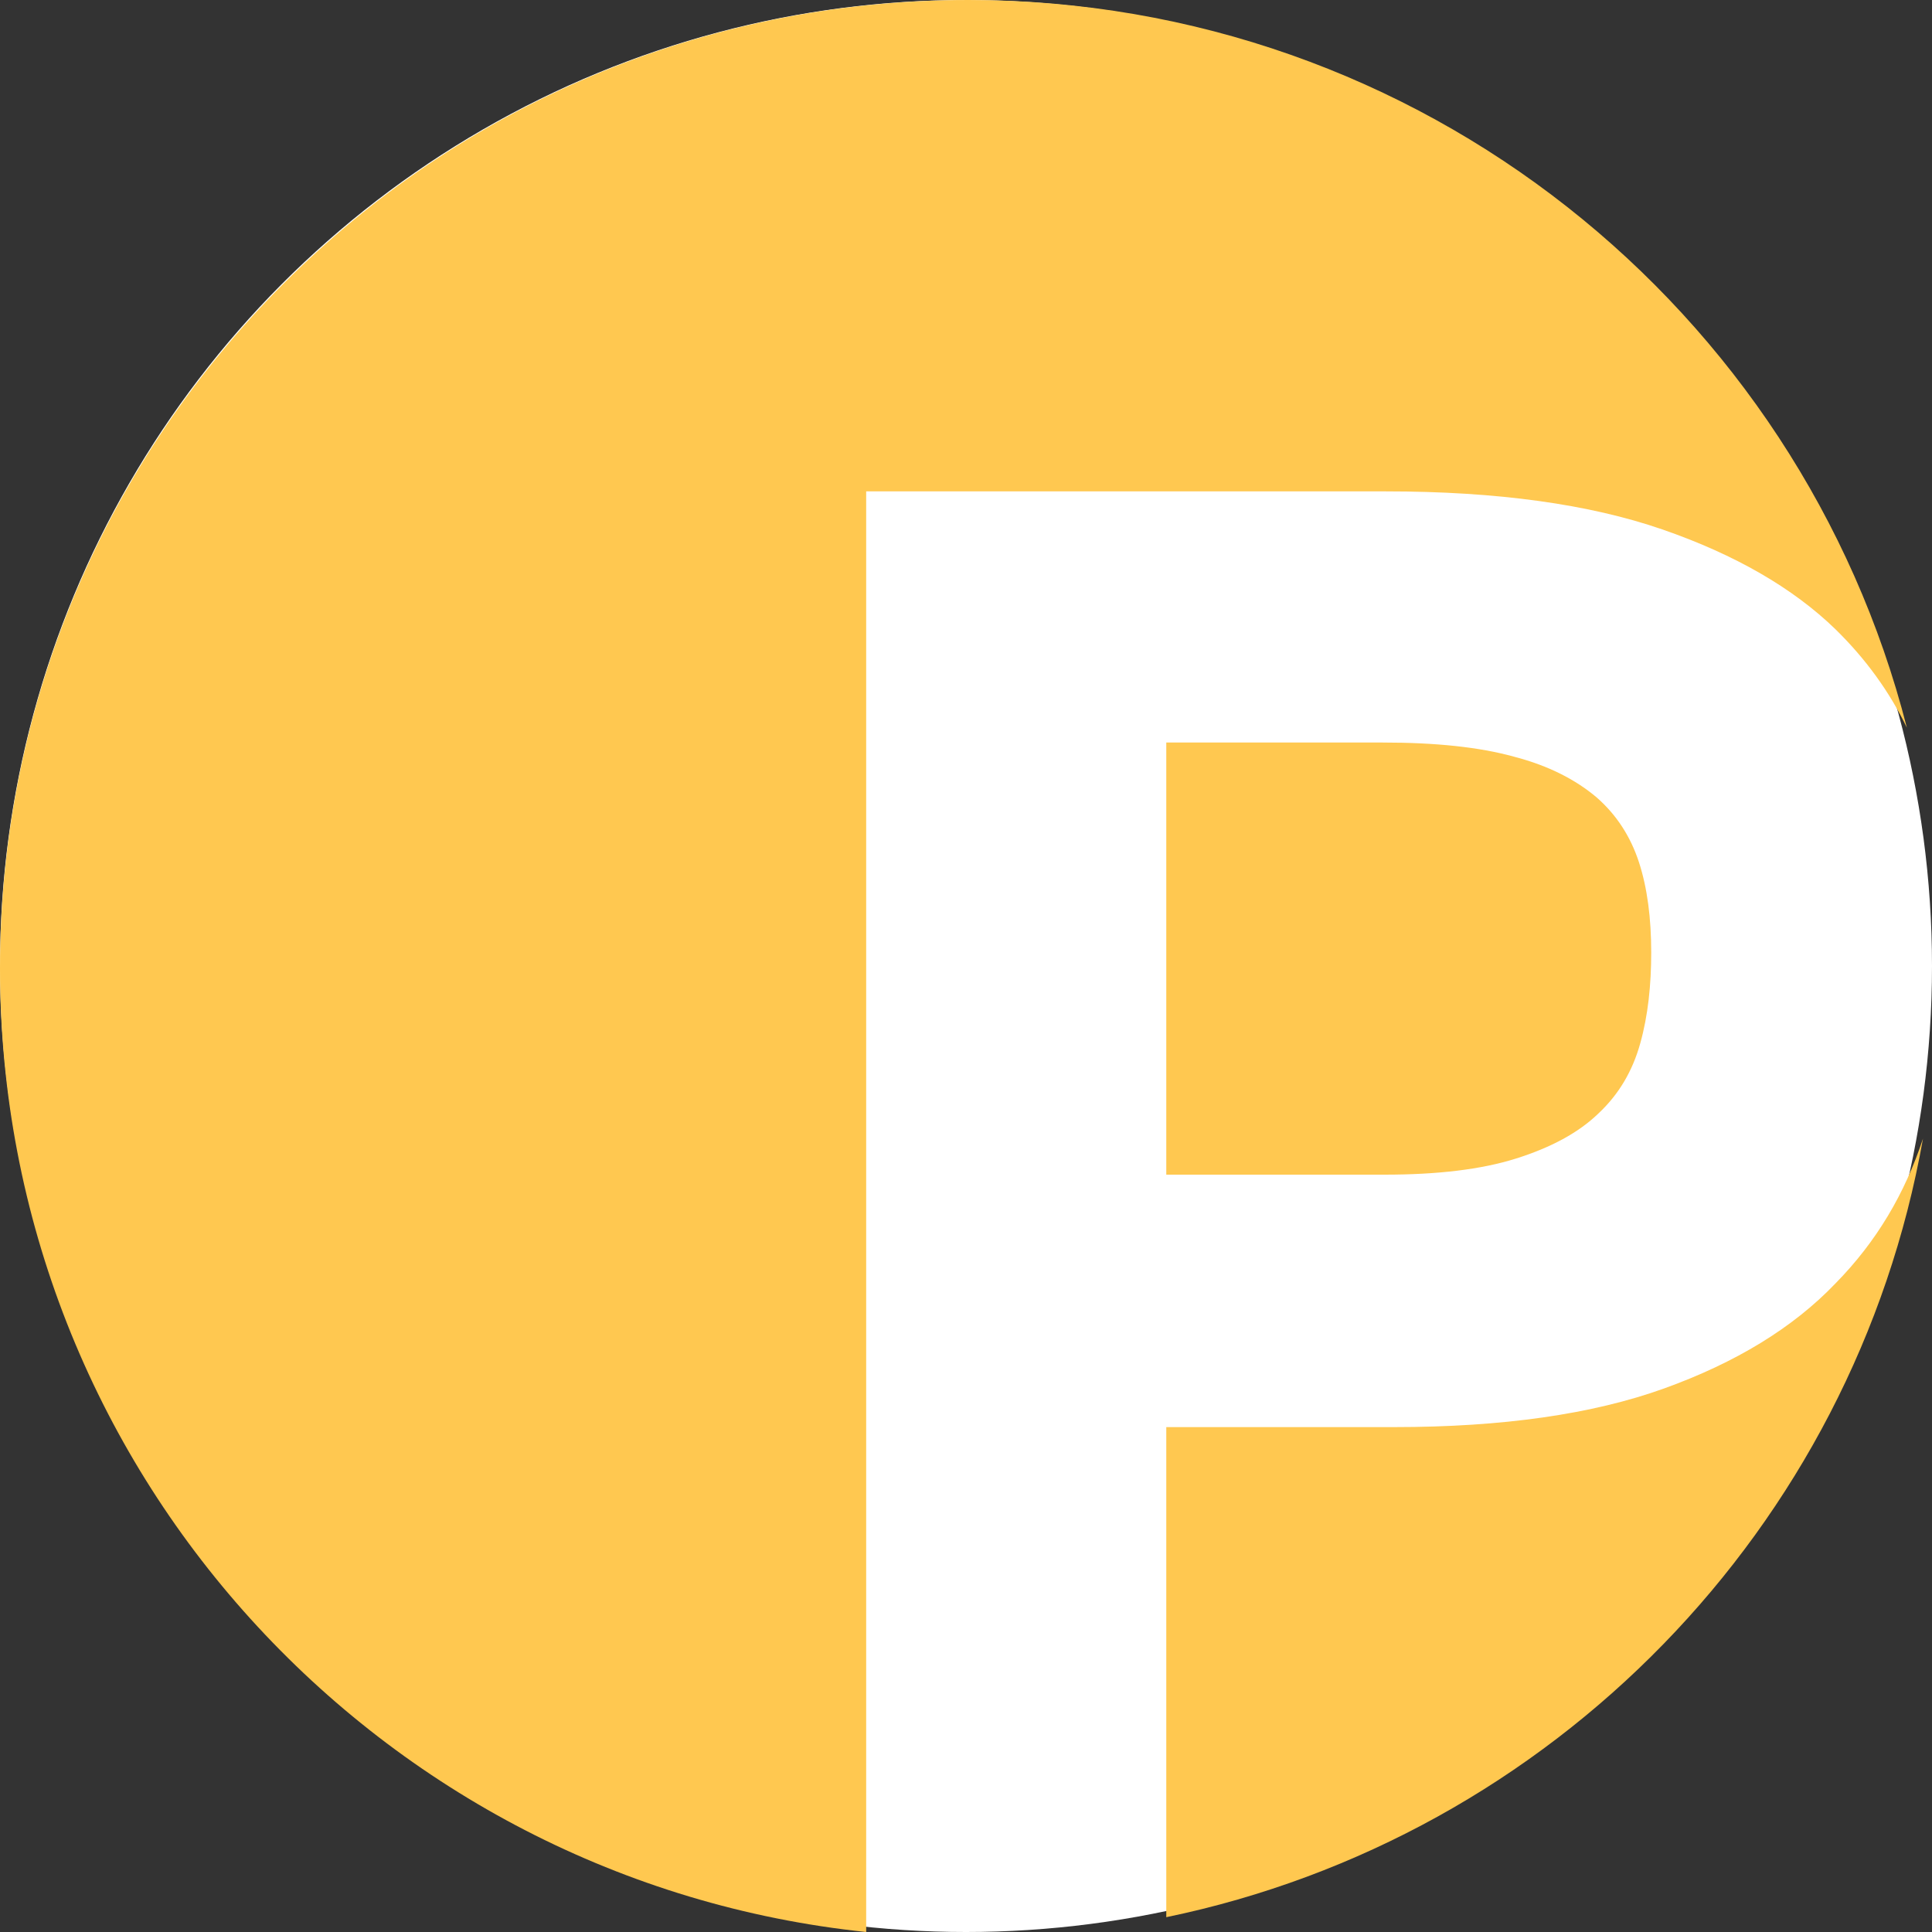
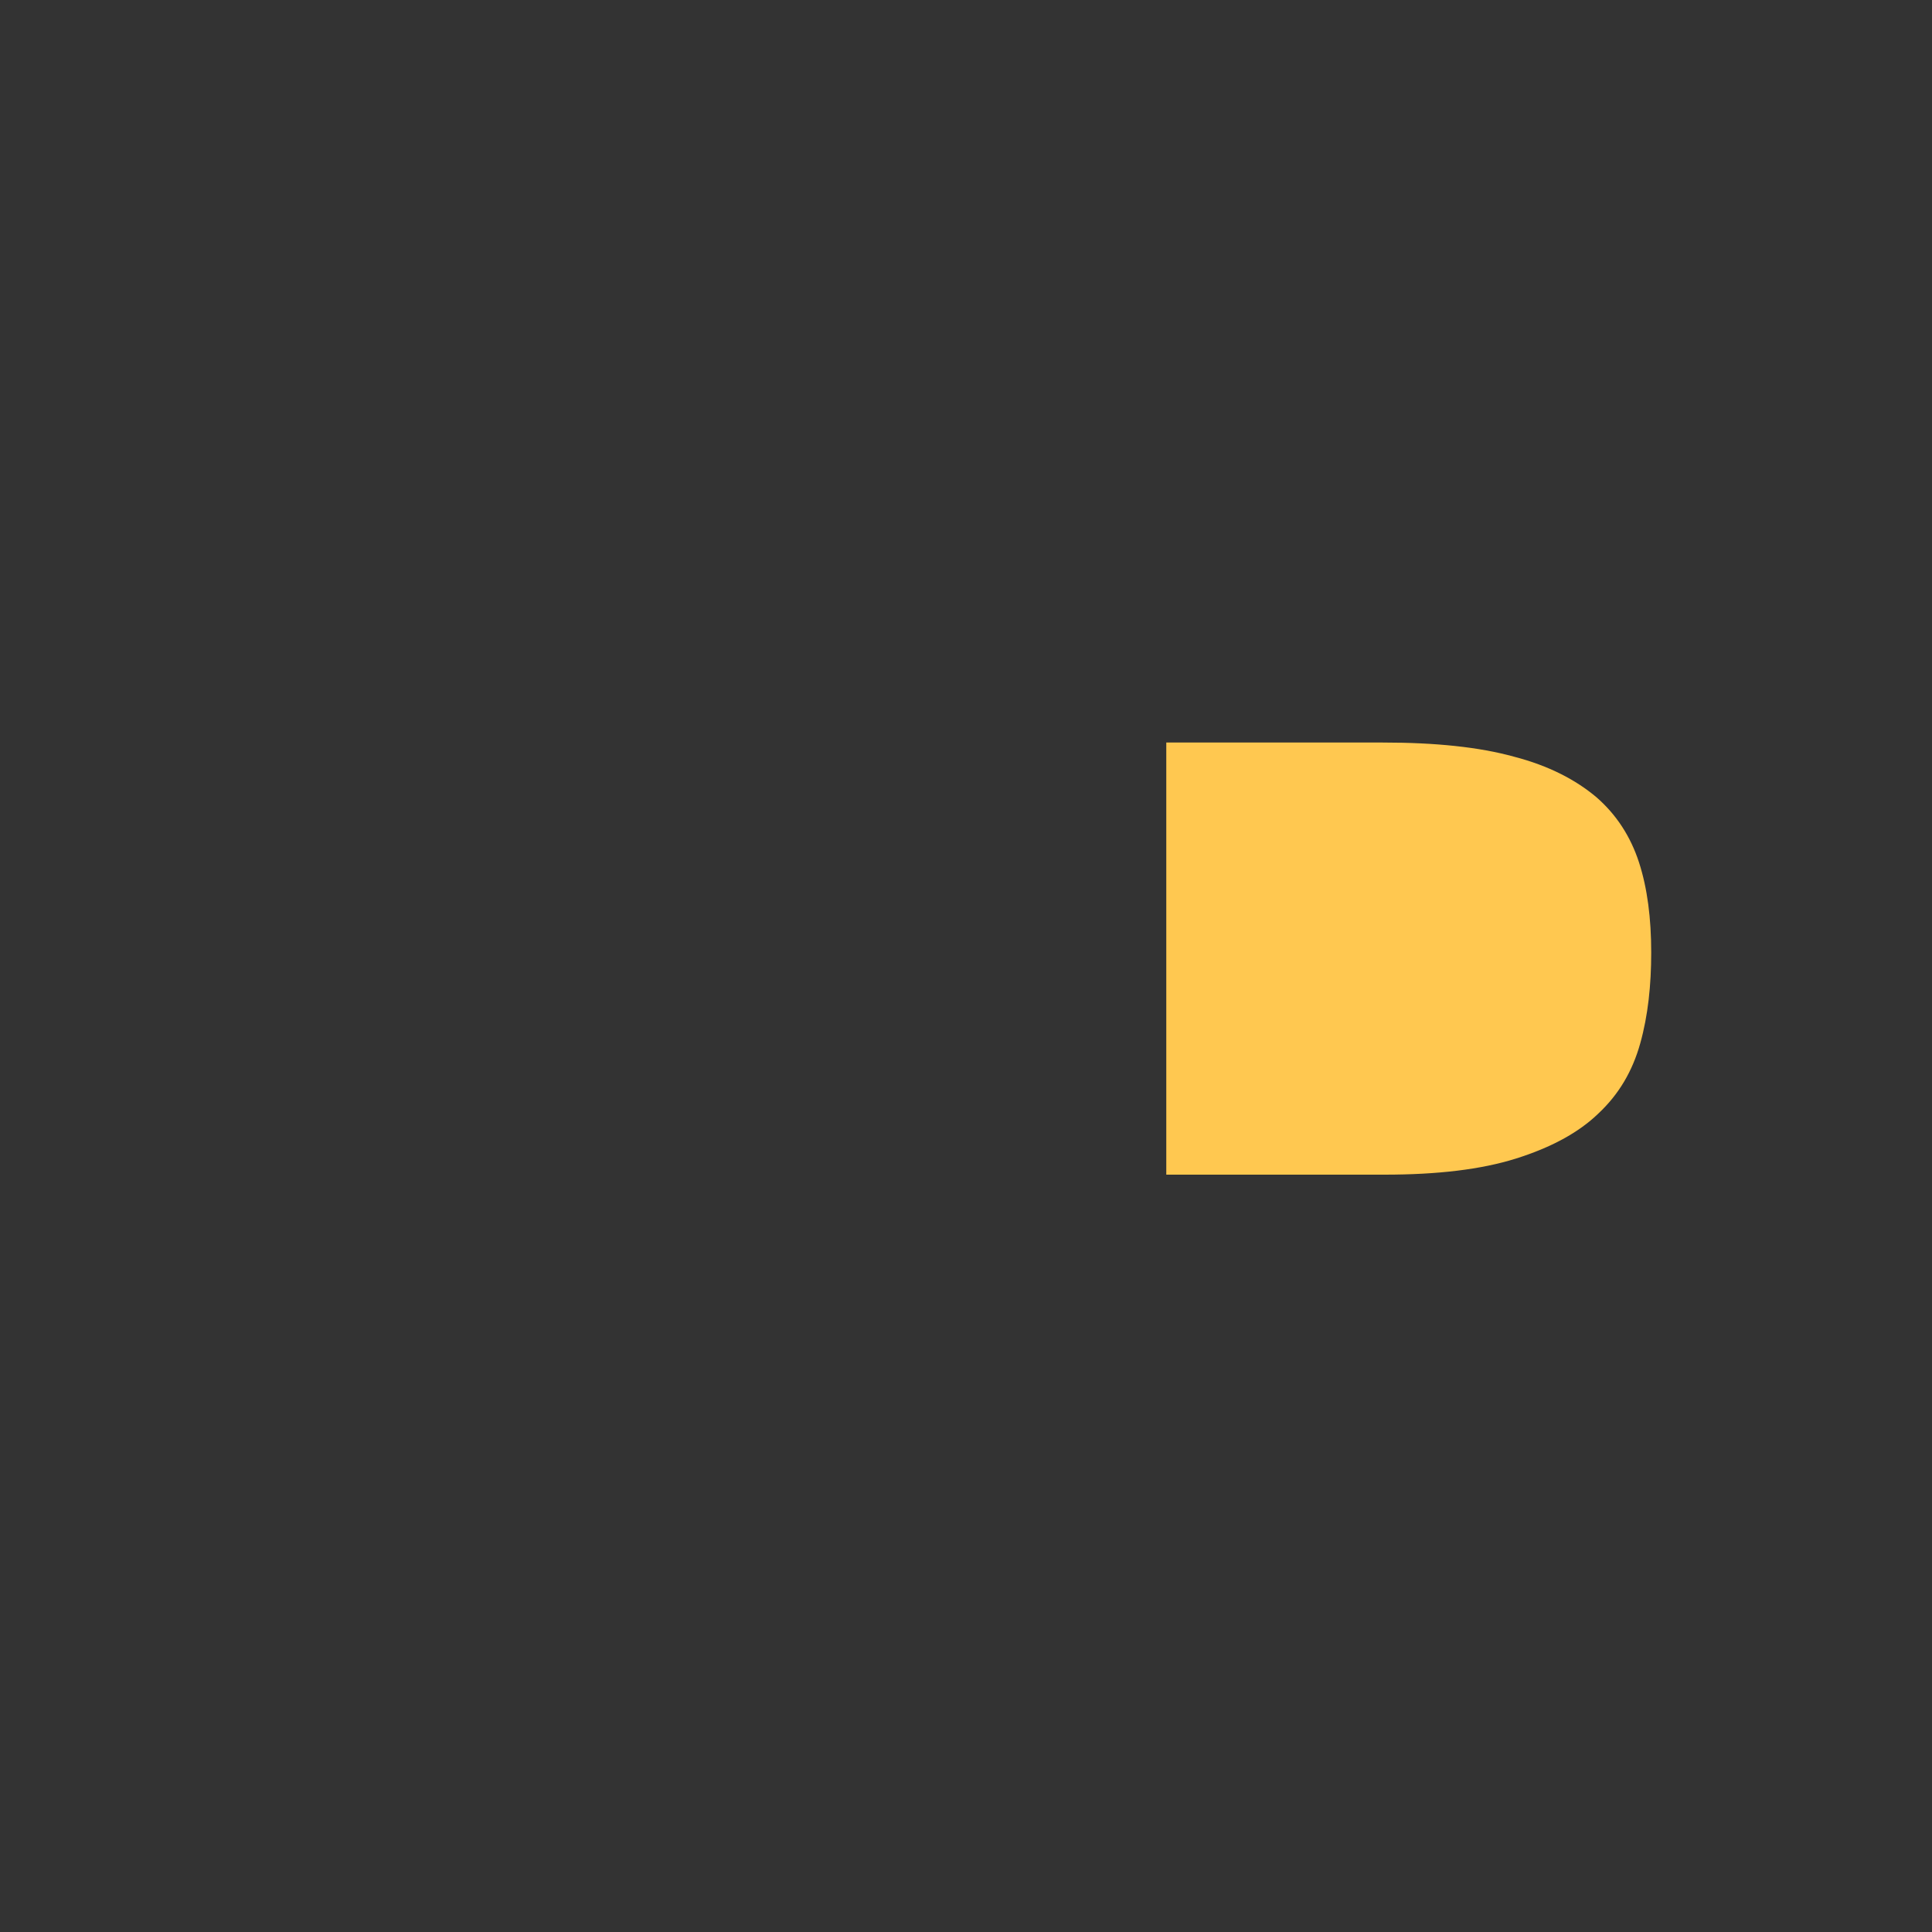
<svg xmlns="http://www.w3.org/2000/svg" id="p_logo" viewBox="0 0 30 30" width="30" height="30">
  <rect x="0" y="0" width="30" height="30" fill="#333333" stroke="none" />
-   <circle cx="15" cy="15" r="15" stroke-width="0" fill="white" />
  <g fill="#ffc850">
-     <path d="M28.5 19.93c-.66.69-1.55 1.23-2.66 1.63-1.11.4-2.51.6-4.19.6h-3.54v7.61c5.99-1.24 10.68-6.04 11.75-12.09-.28.85-.72 1.6-1.36 2.25z" />
-     <path d="M15.04 0C6.73 0 0 6.73 0 15.04 0 22.81 5.89 29.21 13.45 30V7.63h8.07c1.73 0 3.16.2 4.29.59 1.13.39 2.03.91 2.69 1.55.47.46.84.97 1.11 1.53C27.95 4.8 22.06 0 15.04 0z" />
    <path d="M25.45 13.39c-.13-.4-.35-.74-.66-1.01-.32-.27-.74-.49-1.28-.63-.54-.15-1.22-.22-2.04-.22h-3.36v6.71h3.39c.82 0 1.5-.08 2.04-.25.54-.17.97-.4 1.28-.7.32-.3.53-.66.65-1.09.12-.43.17-.9.17-1.41 0-.53-.06-1-.19-1.4z" />
  </g>
</svg>